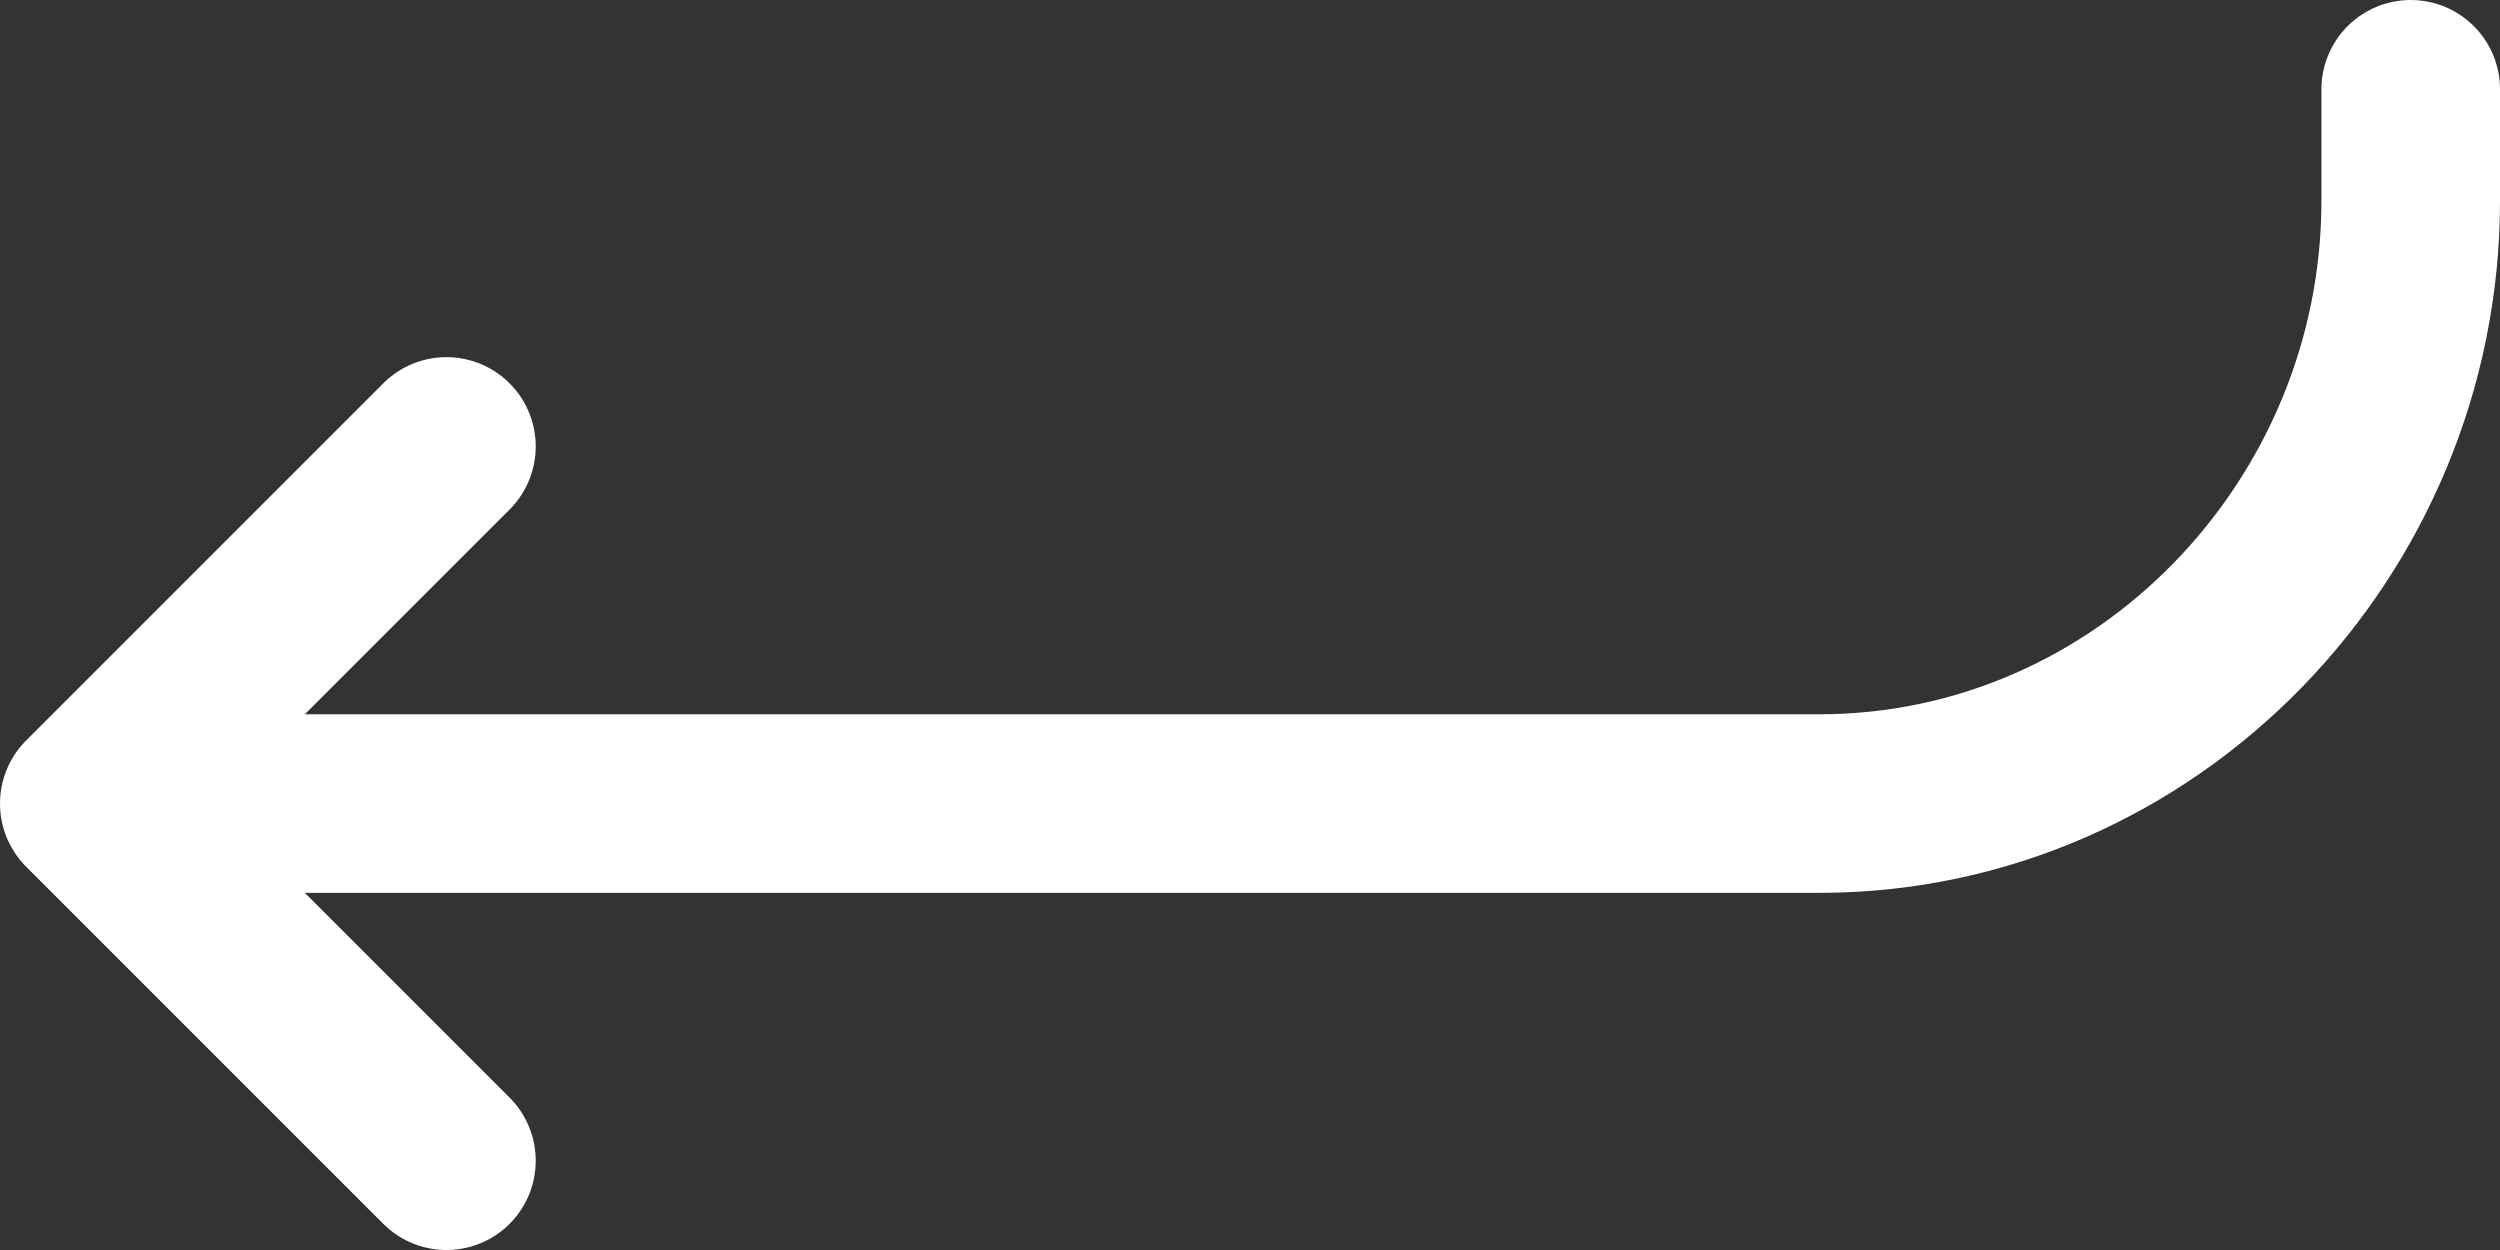
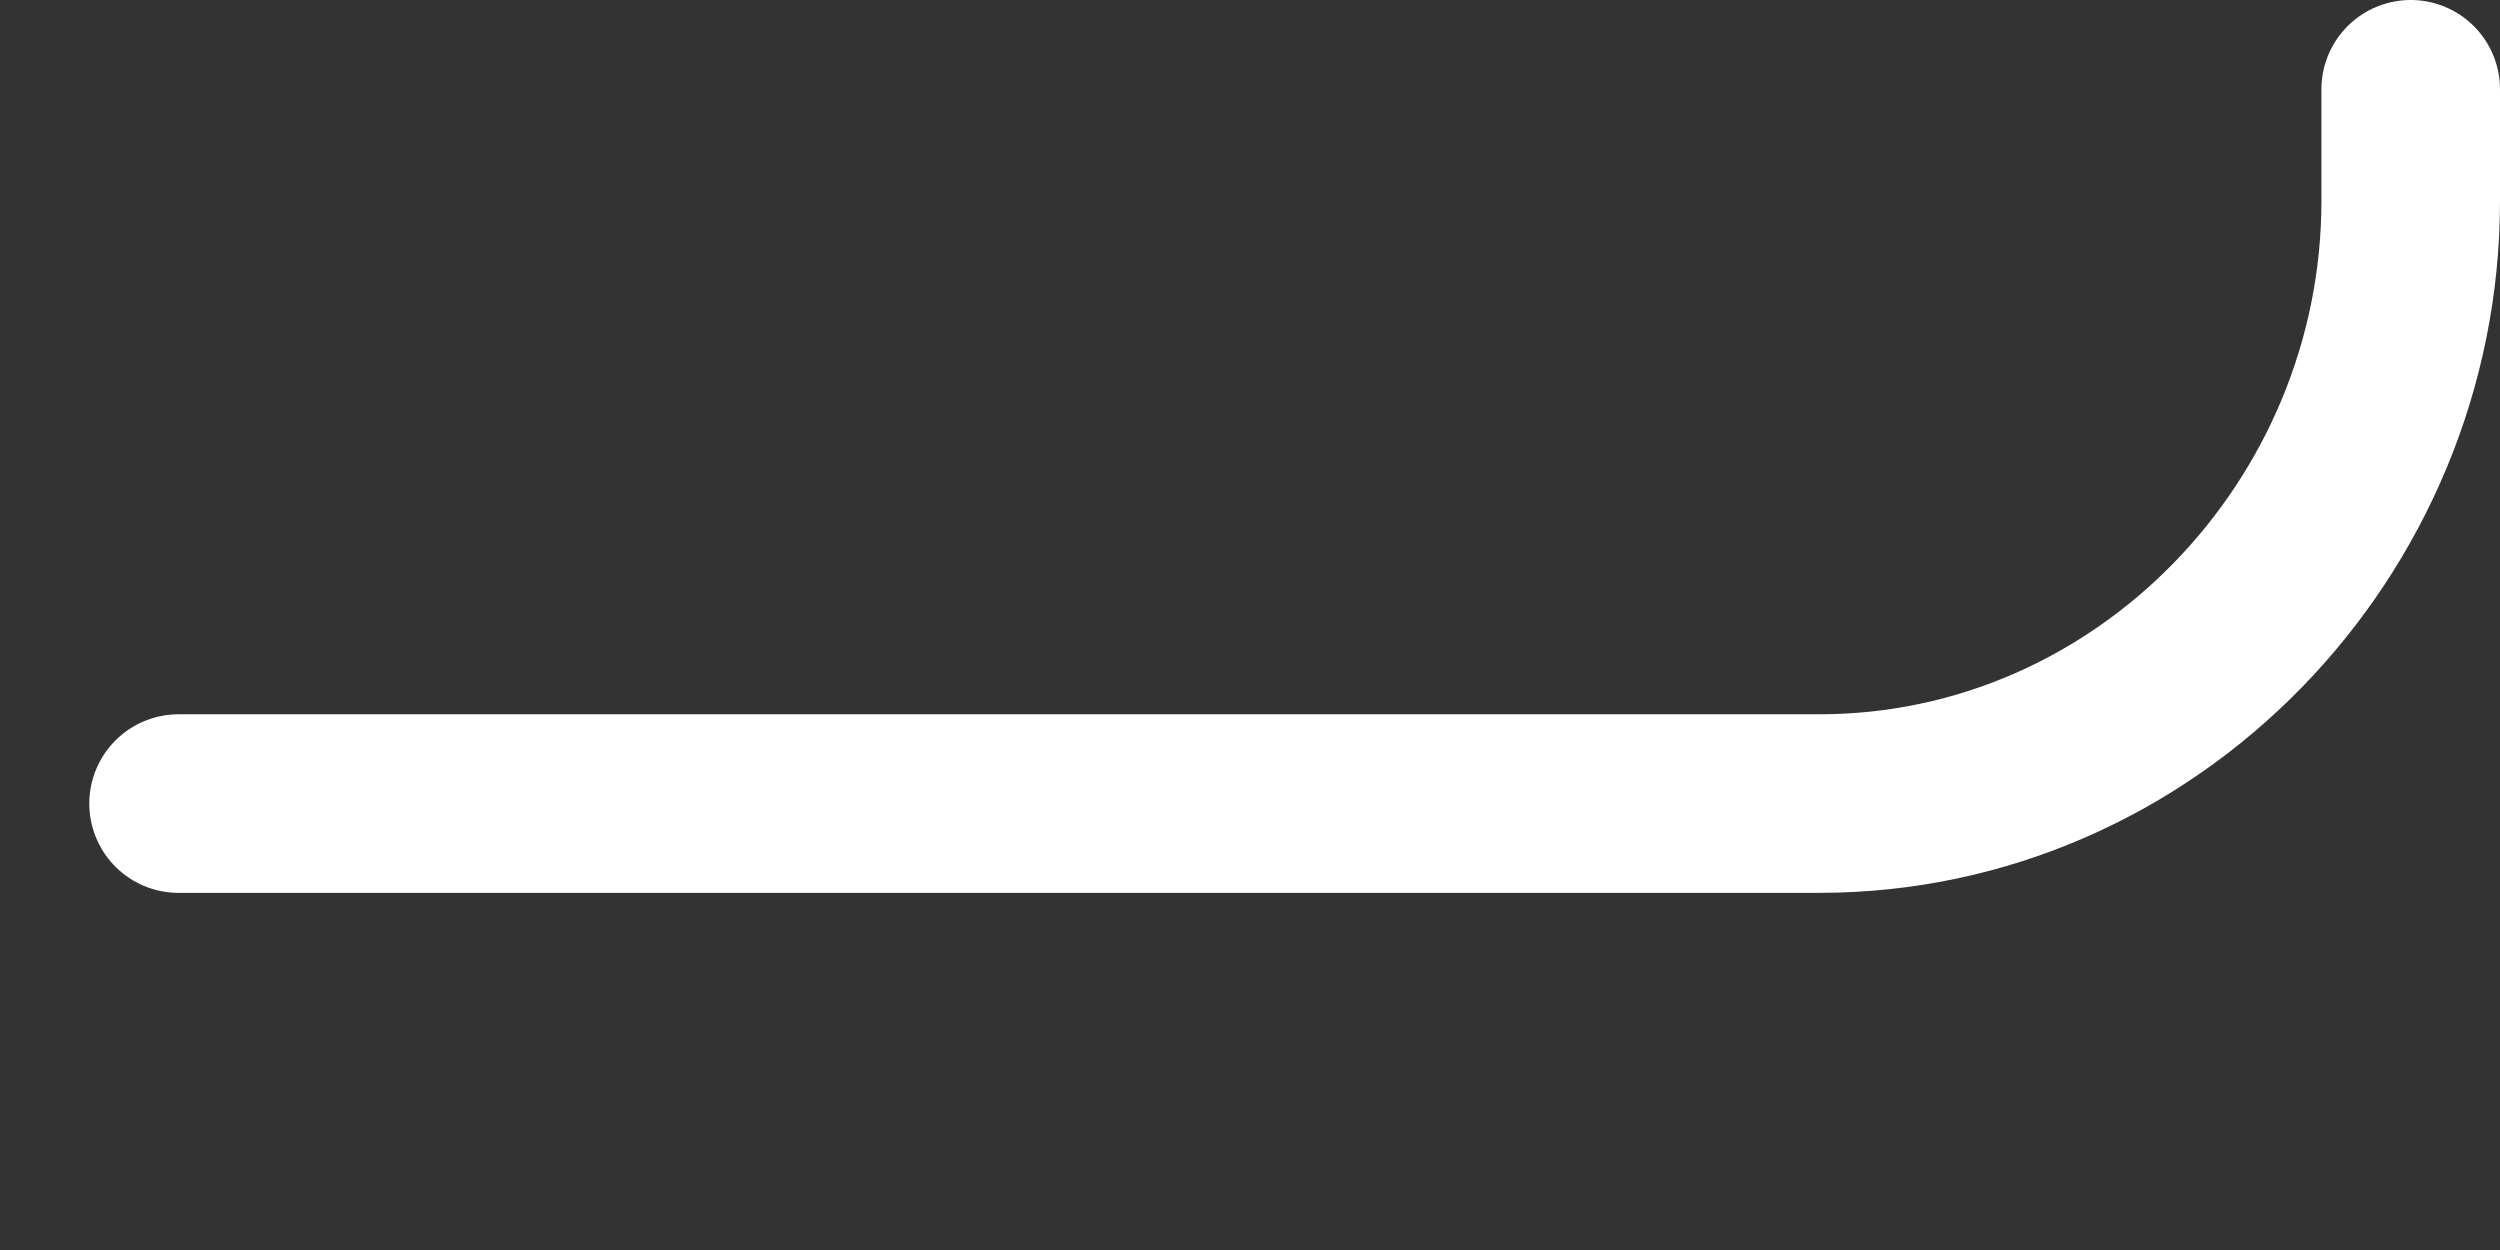
<svg xmlns="http://www.w3.org/2000/svg" width="448" height="224" viewBox="0 0 448 224" fill="none">
  <rect x="0" y="0" width="448" height="224" fill="#333333" stroke="none" />
-   <path d="M80 208L16 144L80 80" stroke="white" stroke-width="32" stroke-linecap="round" stroke-linejoin="round" />
  <path d="M32 144H326C384.76 144 432 94.67 432 36V16" stroke="white" stroke-width="32" stroke-linecap="round" stroke-linejoin="round" />
</svg>